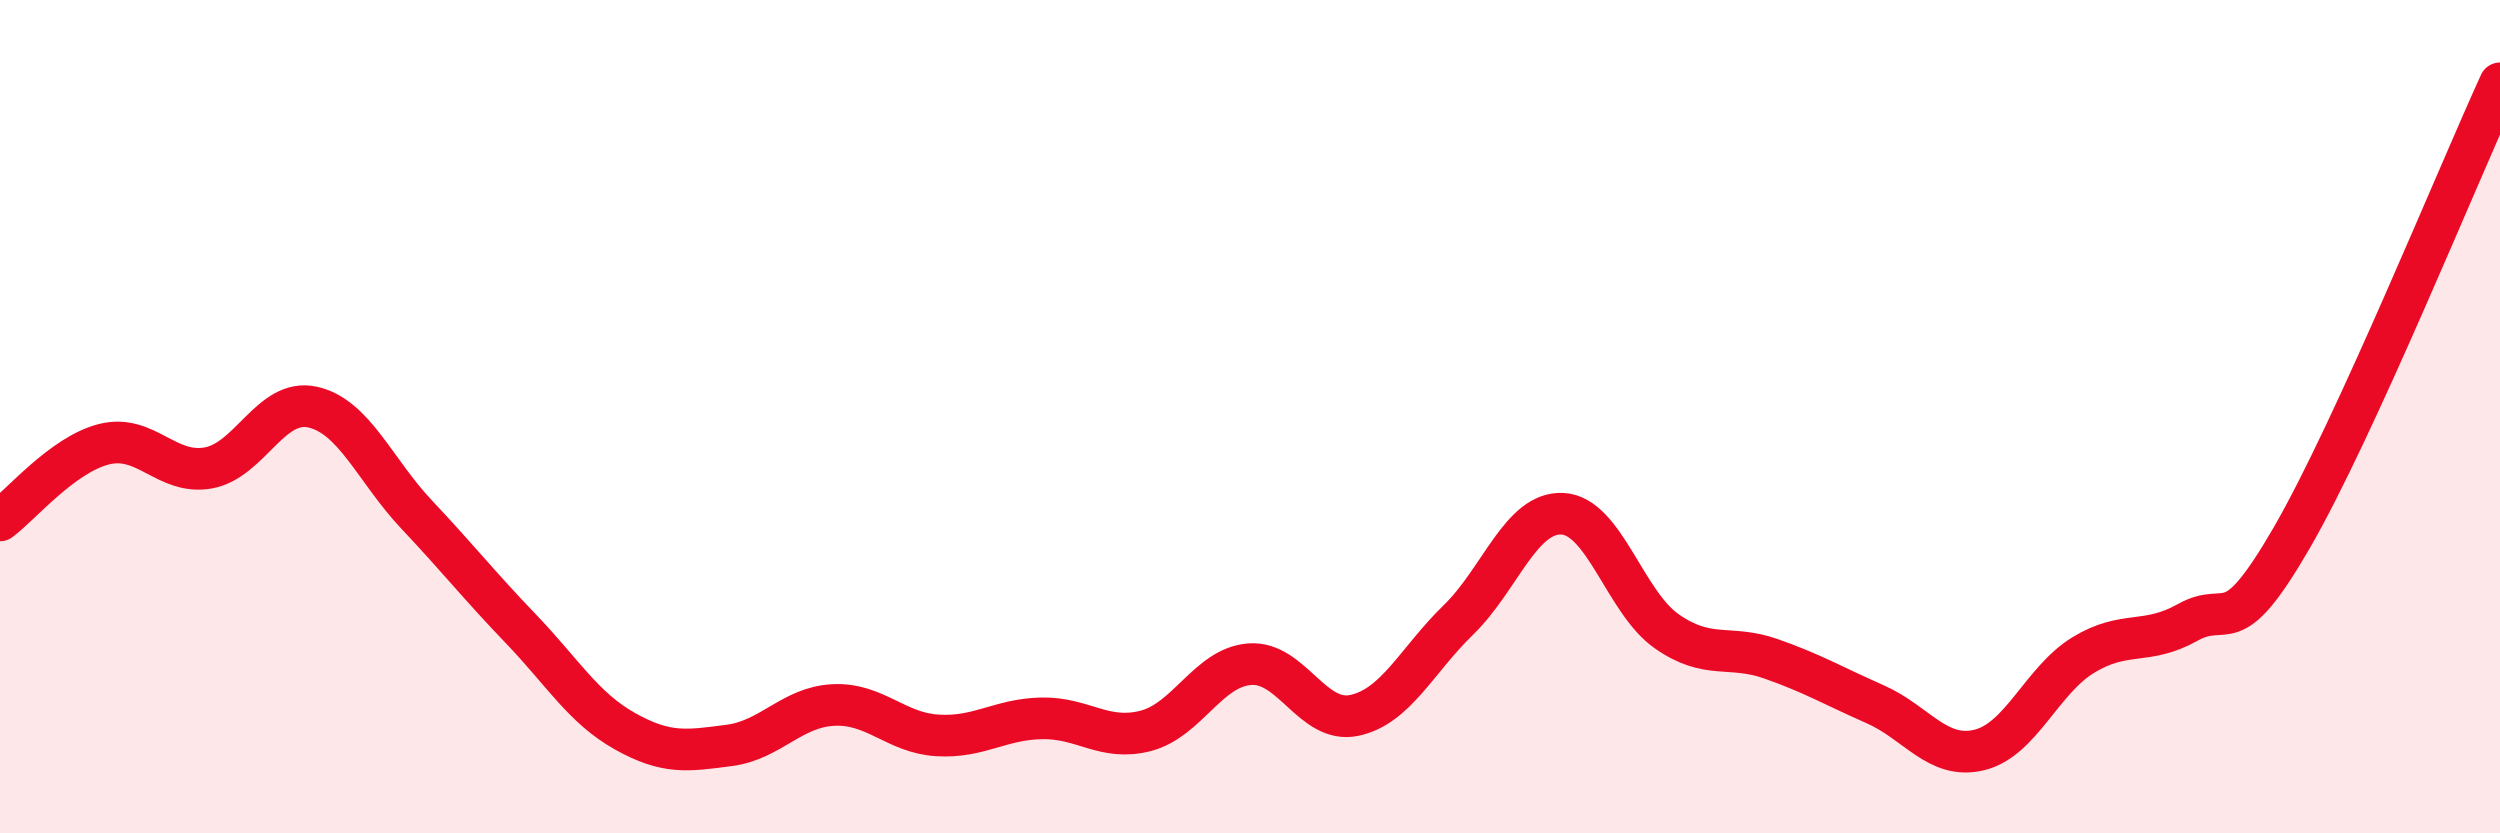
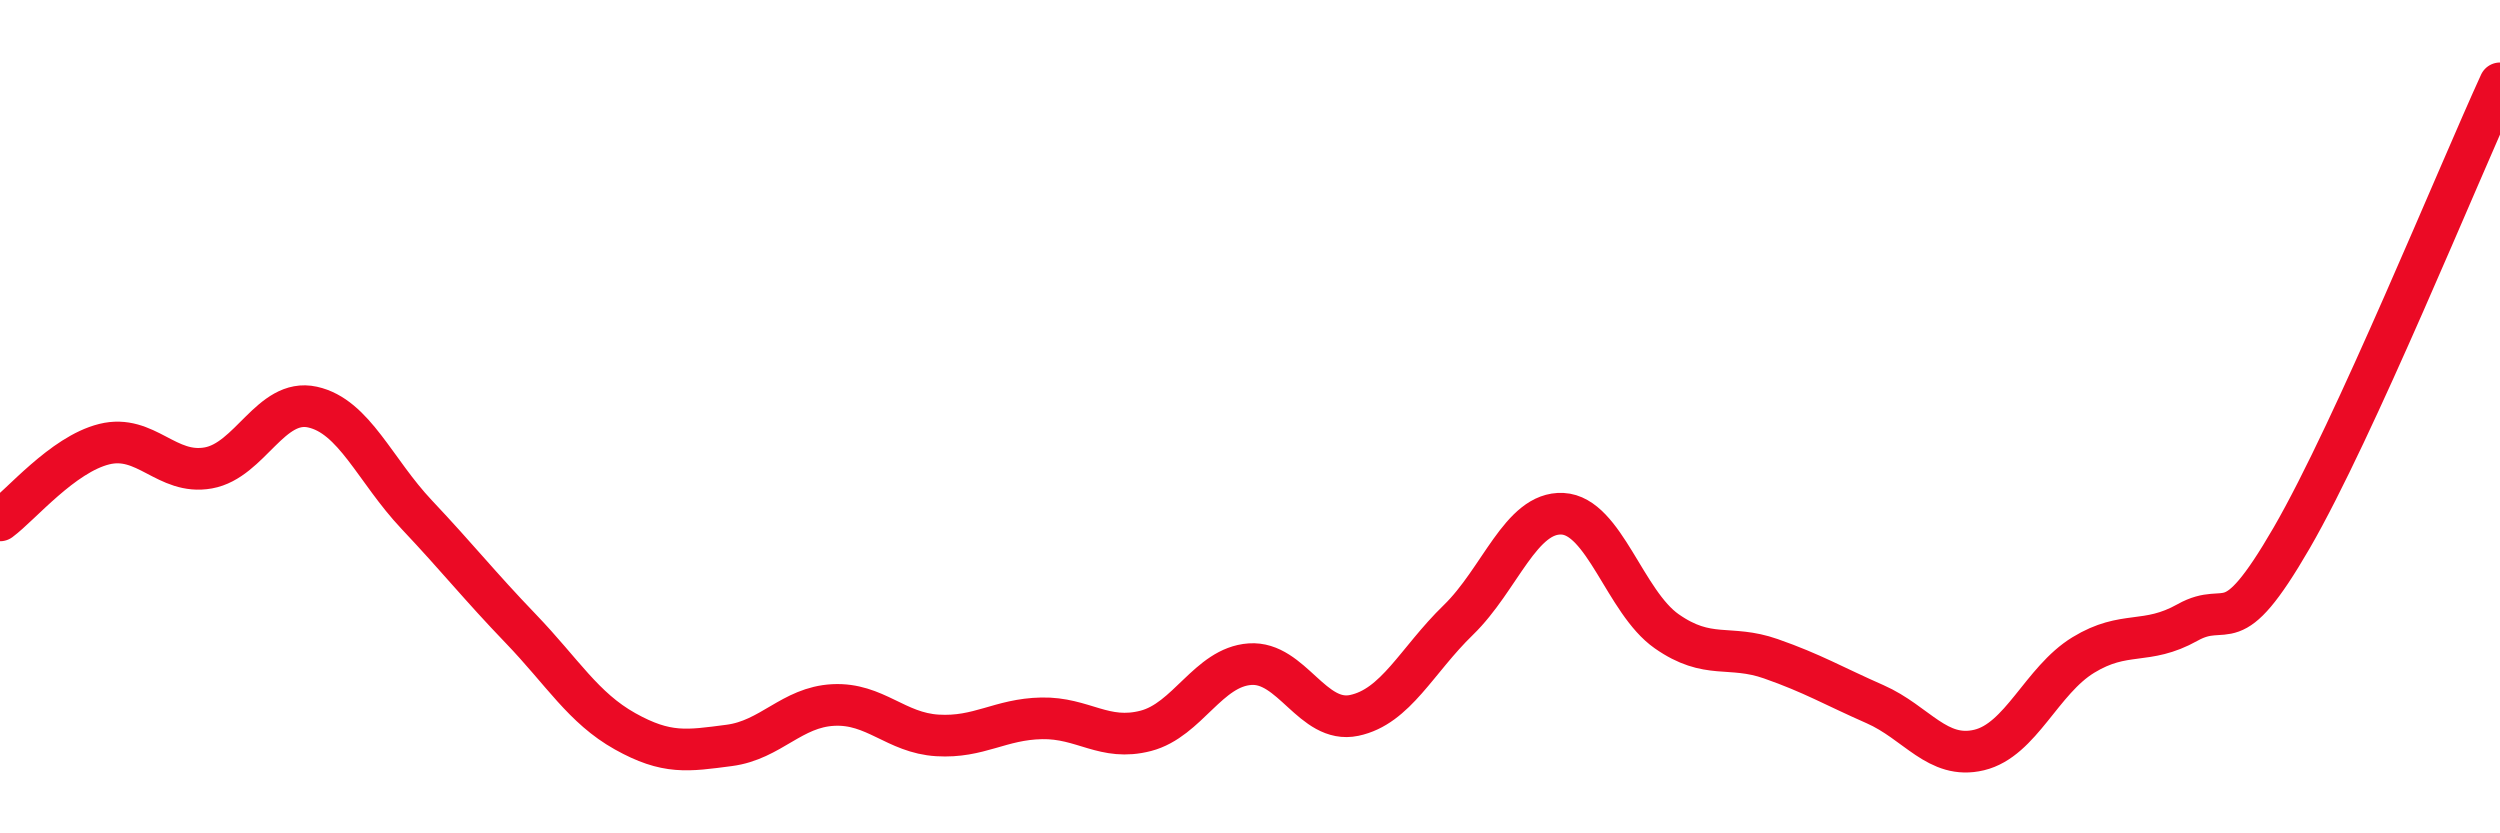
<svg xmlns="http://www.w3.org/2000/svg" width="60" height="20" viewBox="0 0 60 20">
-   <path d="M 0,12.49 C 0.5,12.12 1.5,10.91 2.5,10.66 C 3.5,10.41 4,11.41 5,11.23 C 6,11.05 6.5,9.55 7.5,9.77 C 8.5,9.99 9,11.29 10,12.35 C 11,13.41 11.5,14.05 12.5,15.09 C 13.5,16.13 14,16.99 15,17.55 C 16,18.11 16.5,18.02 17.5,17.89 C 18.5,17.76 19,16.97 20,16.92 C 21,16.87 21.5,17.59 22.5,17.65 C 23.5,17.71 24,17.26 25,17.24 C 26,17.22 26.5,17.8 27.5,17.54 C 28.5,17.28 29,16.01 30,15.94 C 31,15.87 31.5,17.38 32.5,17.17 C 33.5,16.96 34,15.85 35,14.88 C 36,13.91 36.5,12.28 37.5,12.33 C 38.5,12.38 39,14.45 40,15.15 C 41,15.85 41.5,15.46 42.5,15.81 C 43.5,16.16 44,16.46 45,16.9 C 46,17.34 46.5,18.24 47.5,18 C 48.5,17.76 49,16.33 50,15.72 C 51,15.11 51.5,15.5 52.5,14.94 C 53.5,14.38 53.5,15.5 55,12.91 C 56.5,10.32 59,4.18 60,2L60 20L0 20Z" fill="#EB0A25" opacity="0.1" stroke-linecap="round" stroke-linejoin="round" />
  <path d="M 0,12.49 C 0.5,12.12 1.5,10.91 2.5,10.66 C 3.5,10.41 4,11.41 5,11.23 C 6,11.05 6.5,9.55 7.5,9.77 C 8.5,9.99 9,11.29 10,12.35 C 11,13.41 11.5,14.05 12.5,15.09 C 13.5,16.13 14,16.99 15,17.55 C 16,18.11 16.5,18.02 17.5,17.89 C 18.5,17.76 19,16.97 20,16.92 C 21,16.87 21.5,17.59 22.5,17.65 C 23.5,17.71 24,17.26 25,17.24 C 26,17.22 26.5,17.8 27.5,17.54 C 28.5,17.28 29,16.01 30,15.94 C 31,15.87 31.5,17.38 32.5,17.17 C 33.5,16.96 34,15.85 35,14.88 C 36,13.91 36.5,12.28 37.5,12.33 C 38.5,12.38 39,14.45 40,15.15 C 41,15.85 41.5,15.46 42.5,15.81 C 43.5,16.16 44,16.46 45,16.9 C 46,17.34 46.5,18.24 47.5,18 C 48.5,17.76 49,16.33 50,15.72 C 51,15.11 51.5,15.5 52.5,14.94 C 53.5,14.38 53.5,15.5 55,12.91 C 56.5,10.32 59,4.18 60,2" stroke="#EB0A25" stroke-width="1" fill="none" stroke-linecap="round" stroke-linejoin="round" />
</svg>